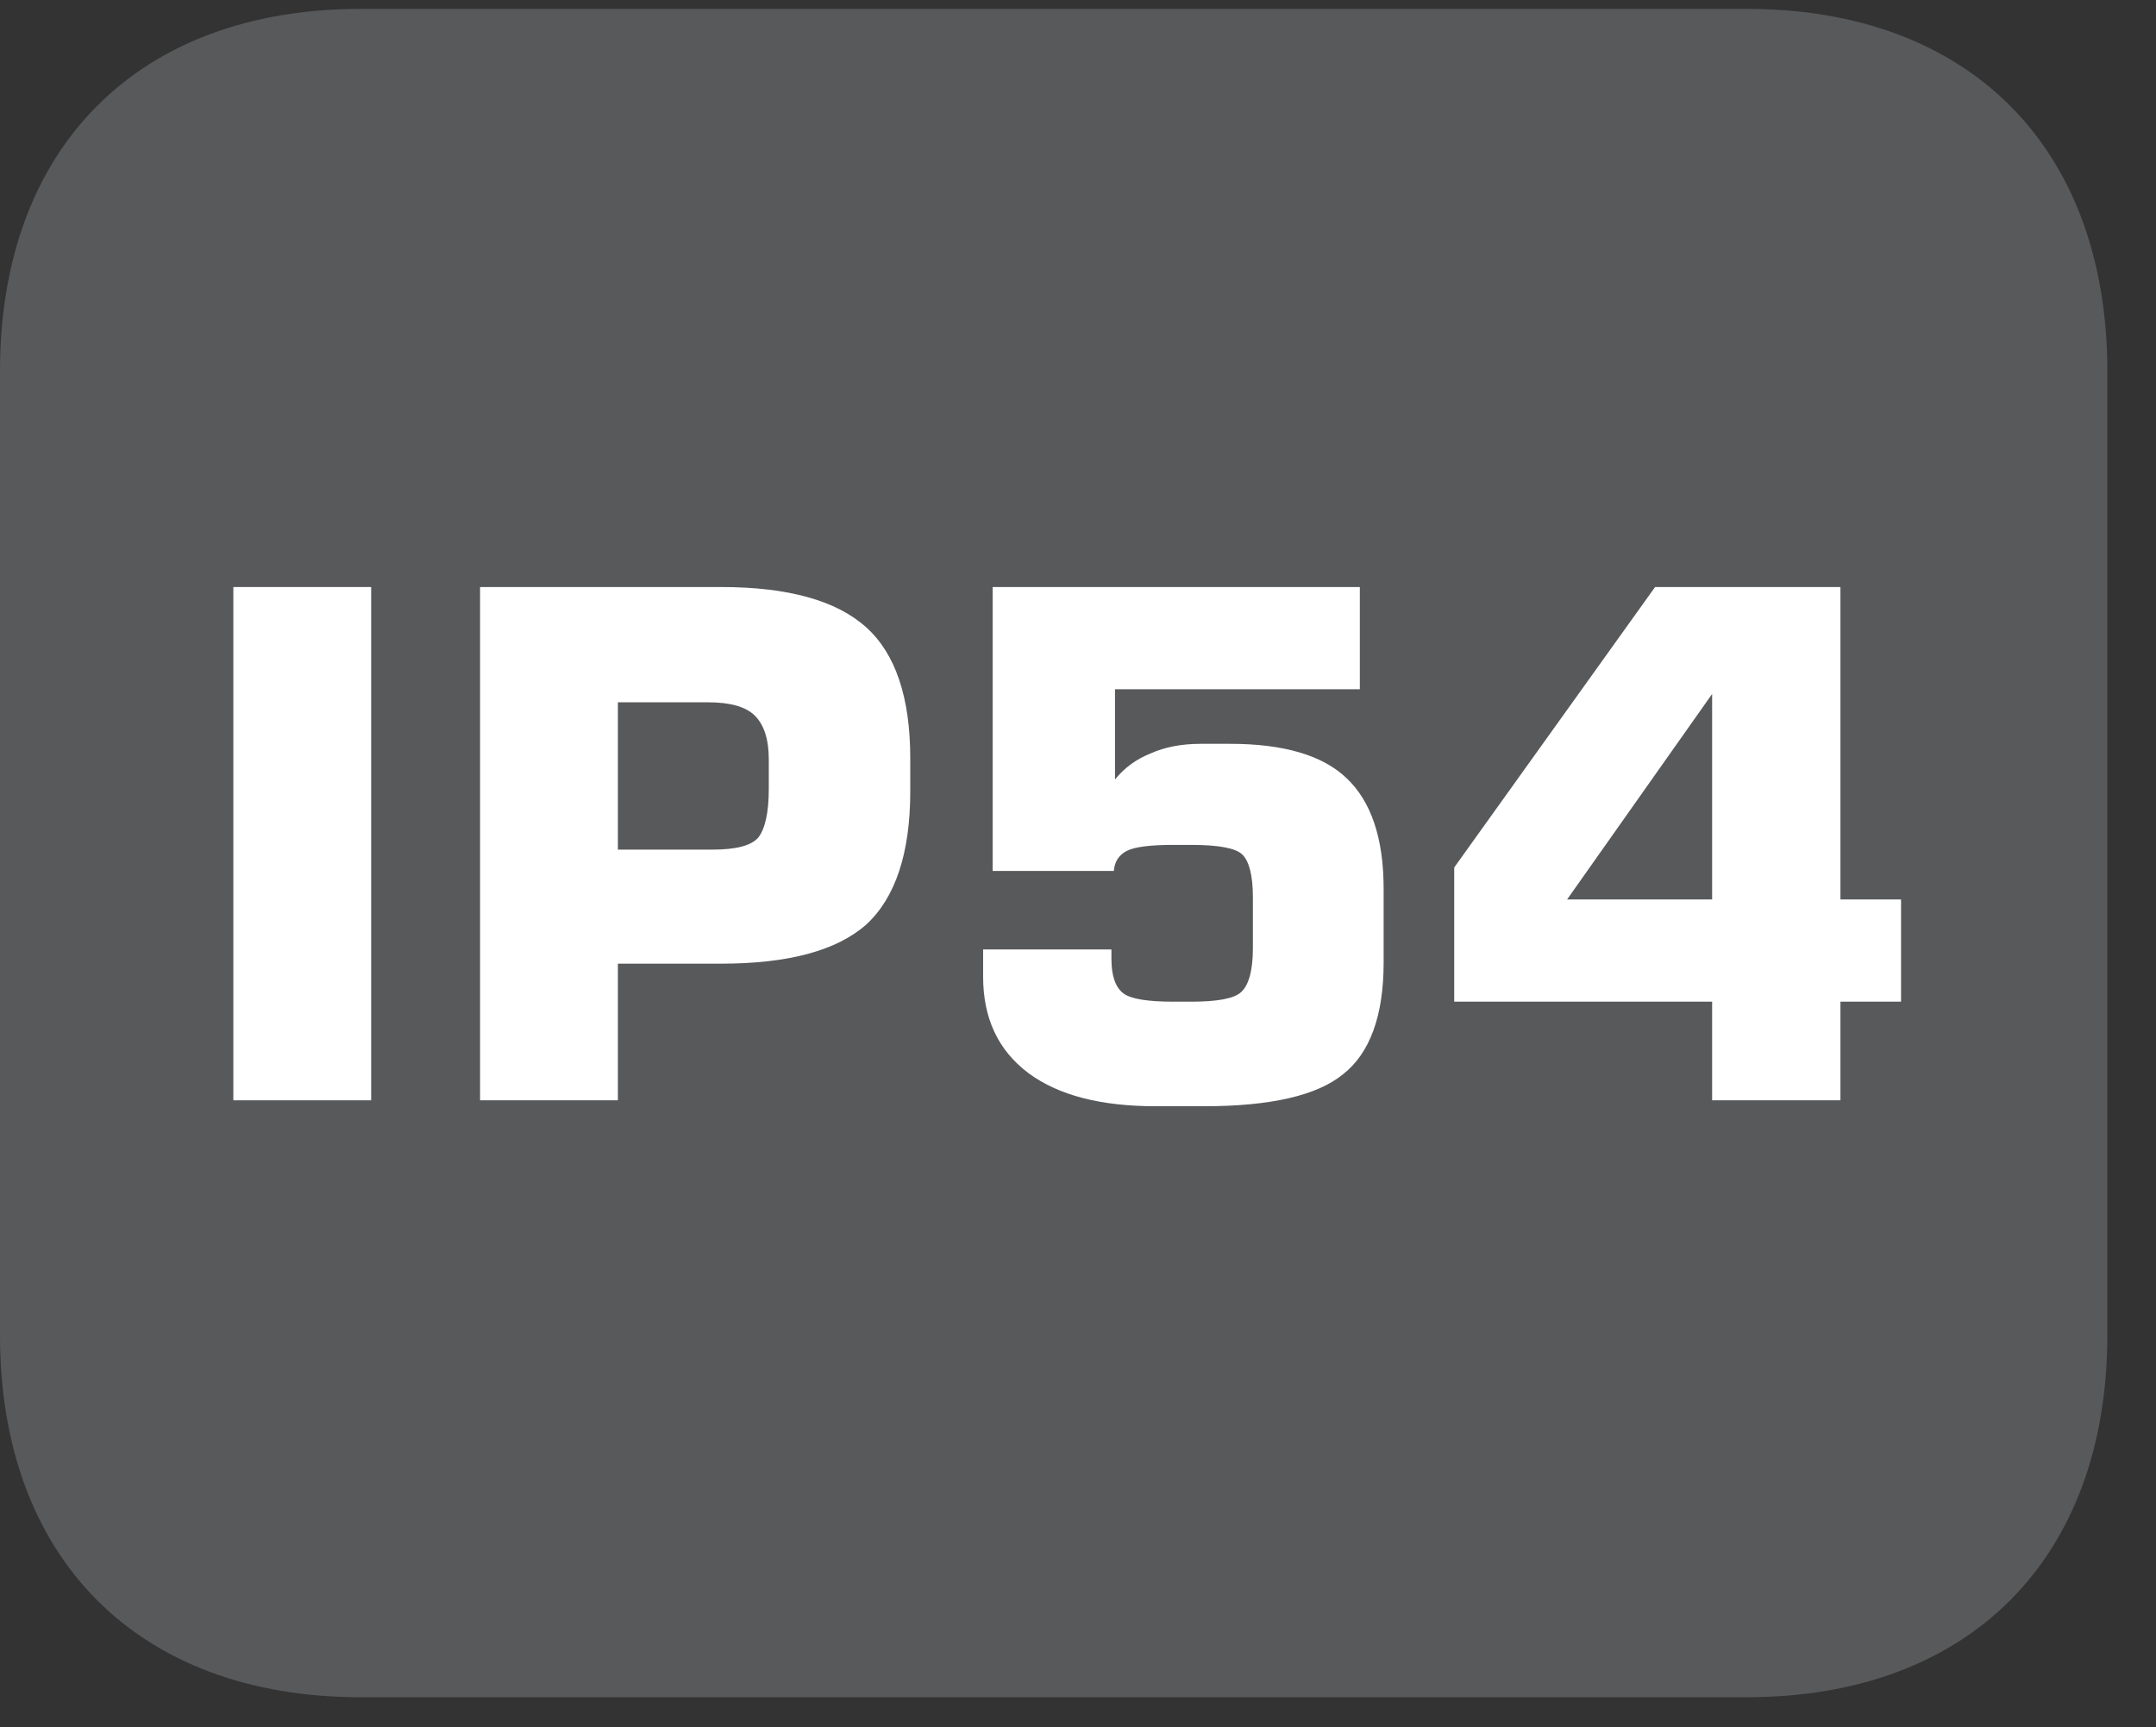
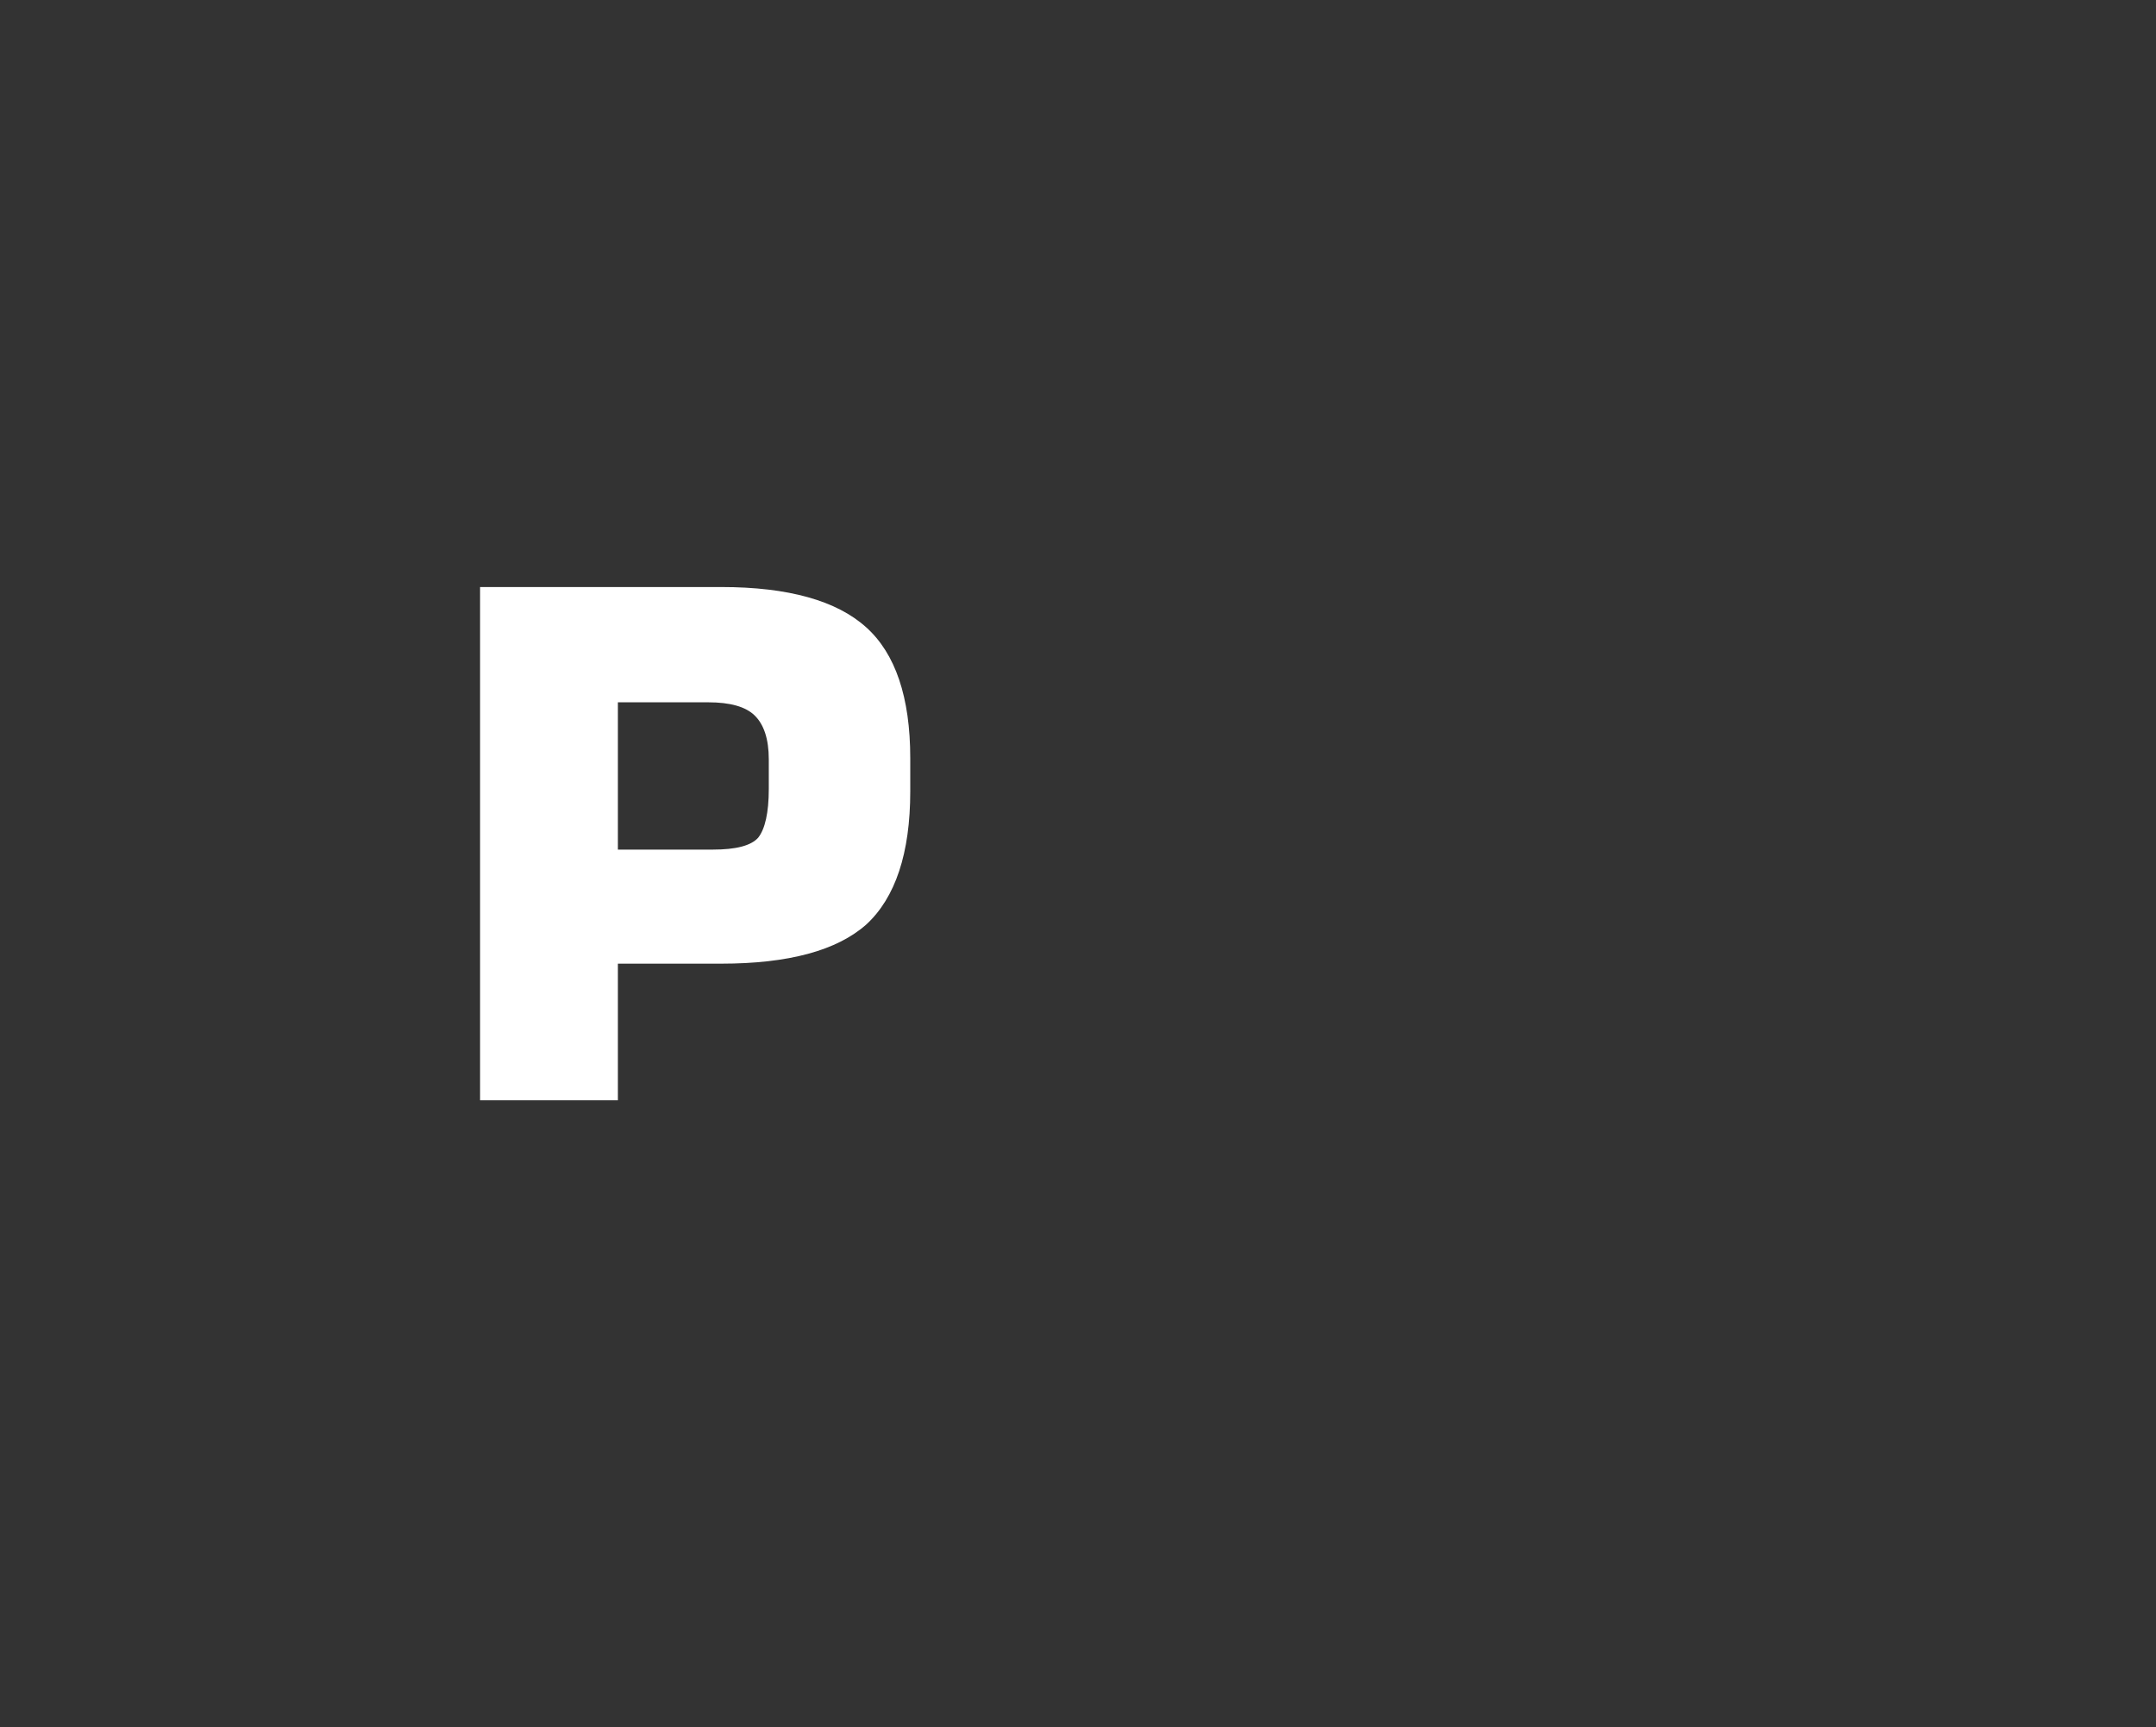
<svg xmlns="http://www.w3.org/2000/svg" xmlns:xlink="http://www.w3.org/1999/xlink" width="28.347pt" height="22.716pt" viewBox="0 0 28.347 22.716" version="1.2">
  <rect x="0" y="0" width="28.347" height="22.716" fill="#333333" stroke="none" />
  <defs>
    <g>
      <symbol overflow="visible" id="glyph0-0">
-         <path style="stroke:none;" d="M 0.469 1.641 L 0.469 -6.547 L 5.109 -6.547 L 5.109 1.641 Z M 0.984 1.125 L 4.594 1.125 L 4.594 -6.016 L 0.984 -6.016 Z M 0.984 1.125 " />
-       </symbol>
+         </symbol>
      <symbol overflow="visible" id="glyph0-1">
-         <path style="stroke:none;" d="M 0.75 0 L 0.75 -6.75 L 2.562 -6.75 L 2.562 0 Z M 0.75 0 " />
-       </symbol>
+         </symbol>
      <symbol overflow="visible" id="glyph0-2">
        <path style="stroke:none;" d="M 0.688 0 L 0.688 -6.75 L 3.859 -6.75 C 4.742 -6.75 5.379 -6.57 5.766 -6.219 C 6.148 -5.875 6.344 -5.301 6.344 -4.5 L 6.344 -4.062 C 6.344 -3.25 6.148 -2.664 5.766 -2.312 C 5.379 -1.969 4.742 -1.797 3.859 -1.797 L 2.5 -1.797 L 2.5 0 Z M 2.5 -3.297 L 3.75 -3.297 C 4.051 -3.297 4.25 -3.348 4.344 -3.453 C 4.434 -3.566 4.484 -3.781 4.484 -4.094 L 4.484 -4.484 C 4.484 -4.754 4.418 -4.945 4.297 -5.062 C 4.18 -5.176 3.977 -5.234 3.688 -5.234 L 2.5 -5.234 Z M 2.5 -3.297 " />
      </symbol>
      <symbol overflow="visible" id="glyph0-3">
-         <path style="stroke:none;" d="M 0.625 -1.984 L 2.312 -1.984 L 2.312 -1.859 C 2.312 -1.641 2.363 -1.488 2.469 -1.406 C 2.57 -1.332 2.789 -1.297 3.125 -1.297 L 3.359 -1.297 C 3.699 -1.297 3.922 -1.336 4.016 -1.422 C 4.117 -1.512 4.172 -1.707 4.172 -2 L 4.172 -2.672 C 4.172 -2.961 4.121 -3.148 4.031 -3.234 C 3.945 -3.316 3.723 -3.359 3.359 -3.359 L 3.125 -3.359 C 2.82 -3.359 2.617 -3.332 2.516 -3.281 C 2.41 -3.227 2.352 -3.137 2.344 -3.016 L 0.75 -3.016 L 0.75 -6.75 L 5.578 -6.75 L 5.578 -5.406 L 2.359 -5.406 L 2.359 -4.219 C 2.48 -4.371 2.641 -4.488 2.828 -4.562 C 3.012 -4.645 3.234 -4.688 3.484 -4.688 L 3.875 -4.688 C 4.582 -4.688 5.094 -4.535 5.406 -4.234 C 5.727 -3.93 5.891 -3.445 5.891 -2.781 L 5.891 -1.812 C 5.891 -1.113 5.711 -0.621 5.359 -0.344 C 5.016 -0.062 4.402 0.078 3.531 0.078 L 2.891 0.078 C 2.172 0.078 1.613 -0.066 1.219 -0.359 C 0.82 -0.66 0.625 -1.082 0.625 -1.625 Z M 0.625 -1.984 " />
-       </symbol>
+         </symbol>
      <symbol overflow="visible" id="glyph0-4">
-         <path style="stroke:none;" d="M 1.812 -2.641 L 3.719 -2.641 L 3.719 -5.344 Z M 0.328 -1.297 L 0.328 -3.062 L 2.969 -6.75 L 5.406 -6.75 L 5.406 -2.641 L 6.203 -2.641 L 6.203 -1.297 L 5.406 -1.297 L 5.406 0 L 3.719 0 L 3.719 -1.297 Z M 0.328 -1.297 " />
-       </symbol>
+         </symbol>
    </g>
    <clipPath id="clip1">
      <path d="M 0 0.117 L 27.707 0.117 L 27.707 22.32 L 0 22.32 Z M 0 0.117 " />
    </clipPath>
  </defs>
  <g id="surface1">
    <g clip-path="url(#clip1)" clip-rule="nonzero">
-       <path style=" stroke:none;fill-rule:nonzero;fill:rgb(34.509%,34.901%,35.686%);fill-opacity:1;" d="M 27.707 17.559 L 27.707 4.879 C 27.707 1.941 25.891 0.117 22.969 0.117 L 4.738 0.117 C 1.816 0.117 0 1.941 0 4.879 L 0 17.559 C 0 20.496 1.816 22.32 4.738 22.32 L 22.969 22.32 C 25.891 22.32 27.707 20.496 27.707 17.559 " />
-     </g>
+       </g>
    <g style="fill:rgb(100%,100%,100%);fill-opacity:1;">
      <use xlink:href="#glyph0-1" x="2.318" y="14.47" />
      <use xlink:href="#glyph0-2" x="5.624" y="14.47" />
      <use xlink:href="#glyph0-3" x="12.301" y="14.47" />
      <use xlink:href="#glyph0-4" x="18.792" y="14.47" />
    </g>
  </g>
</svg>